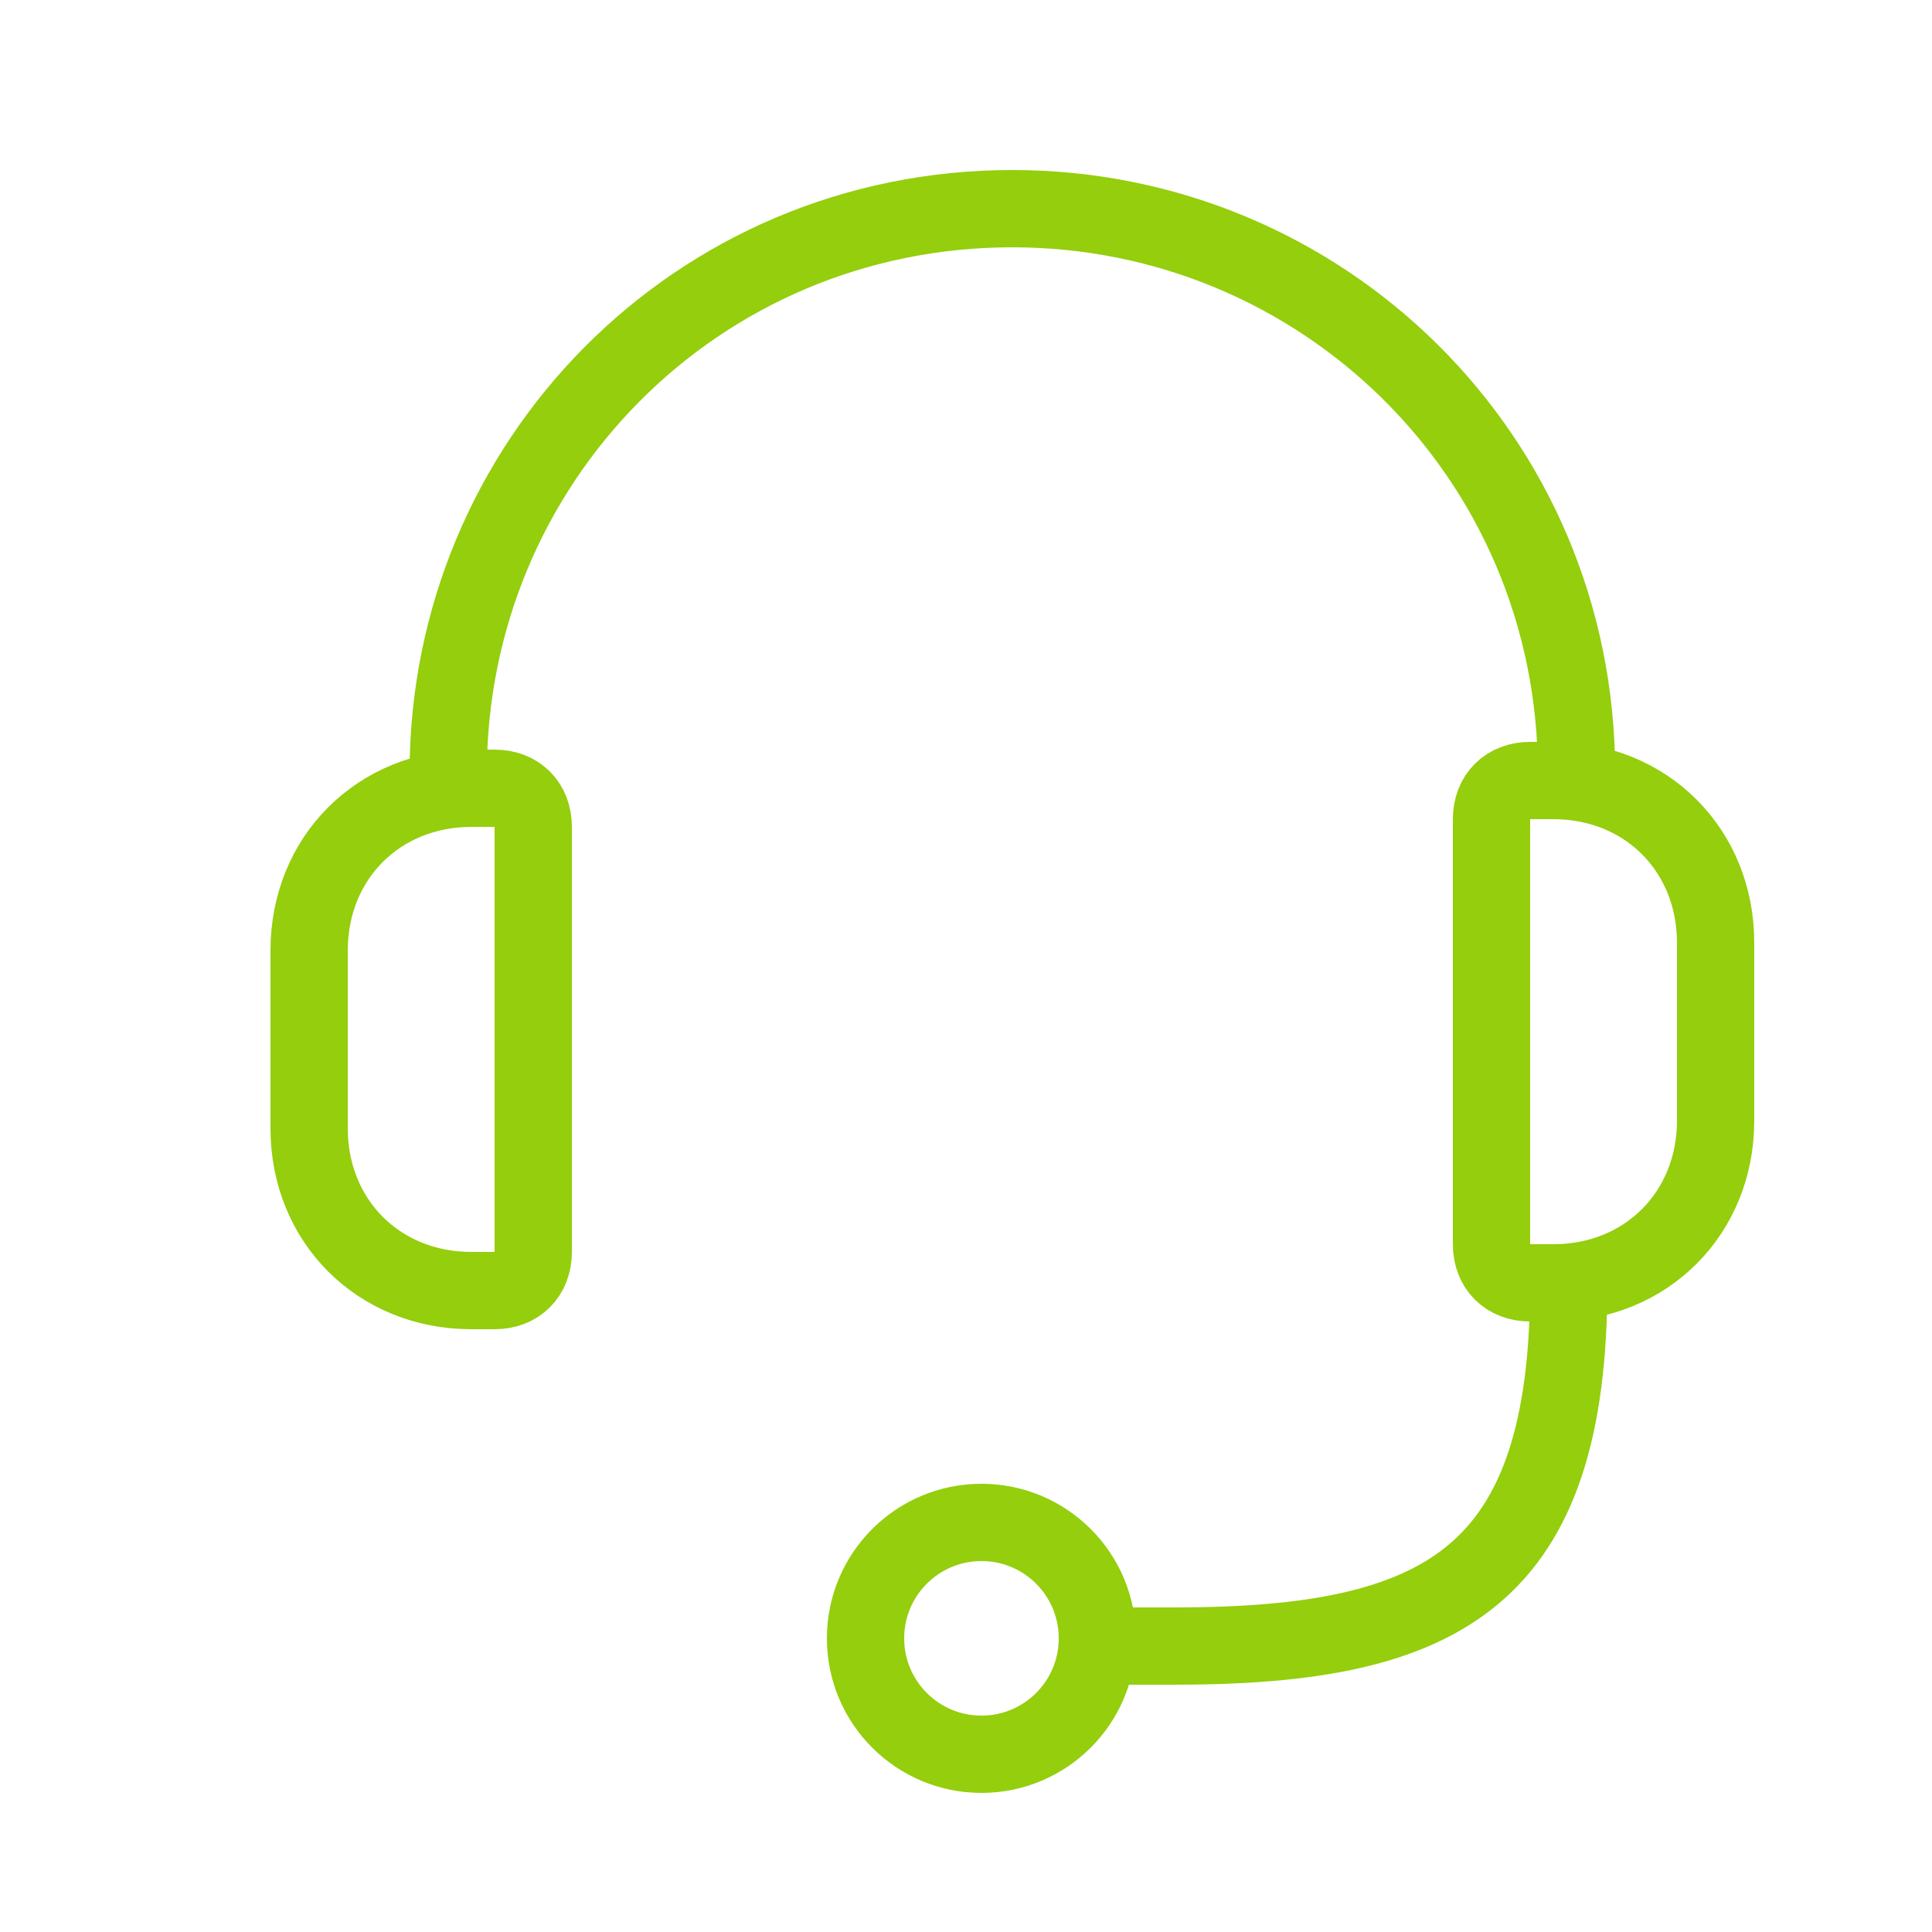
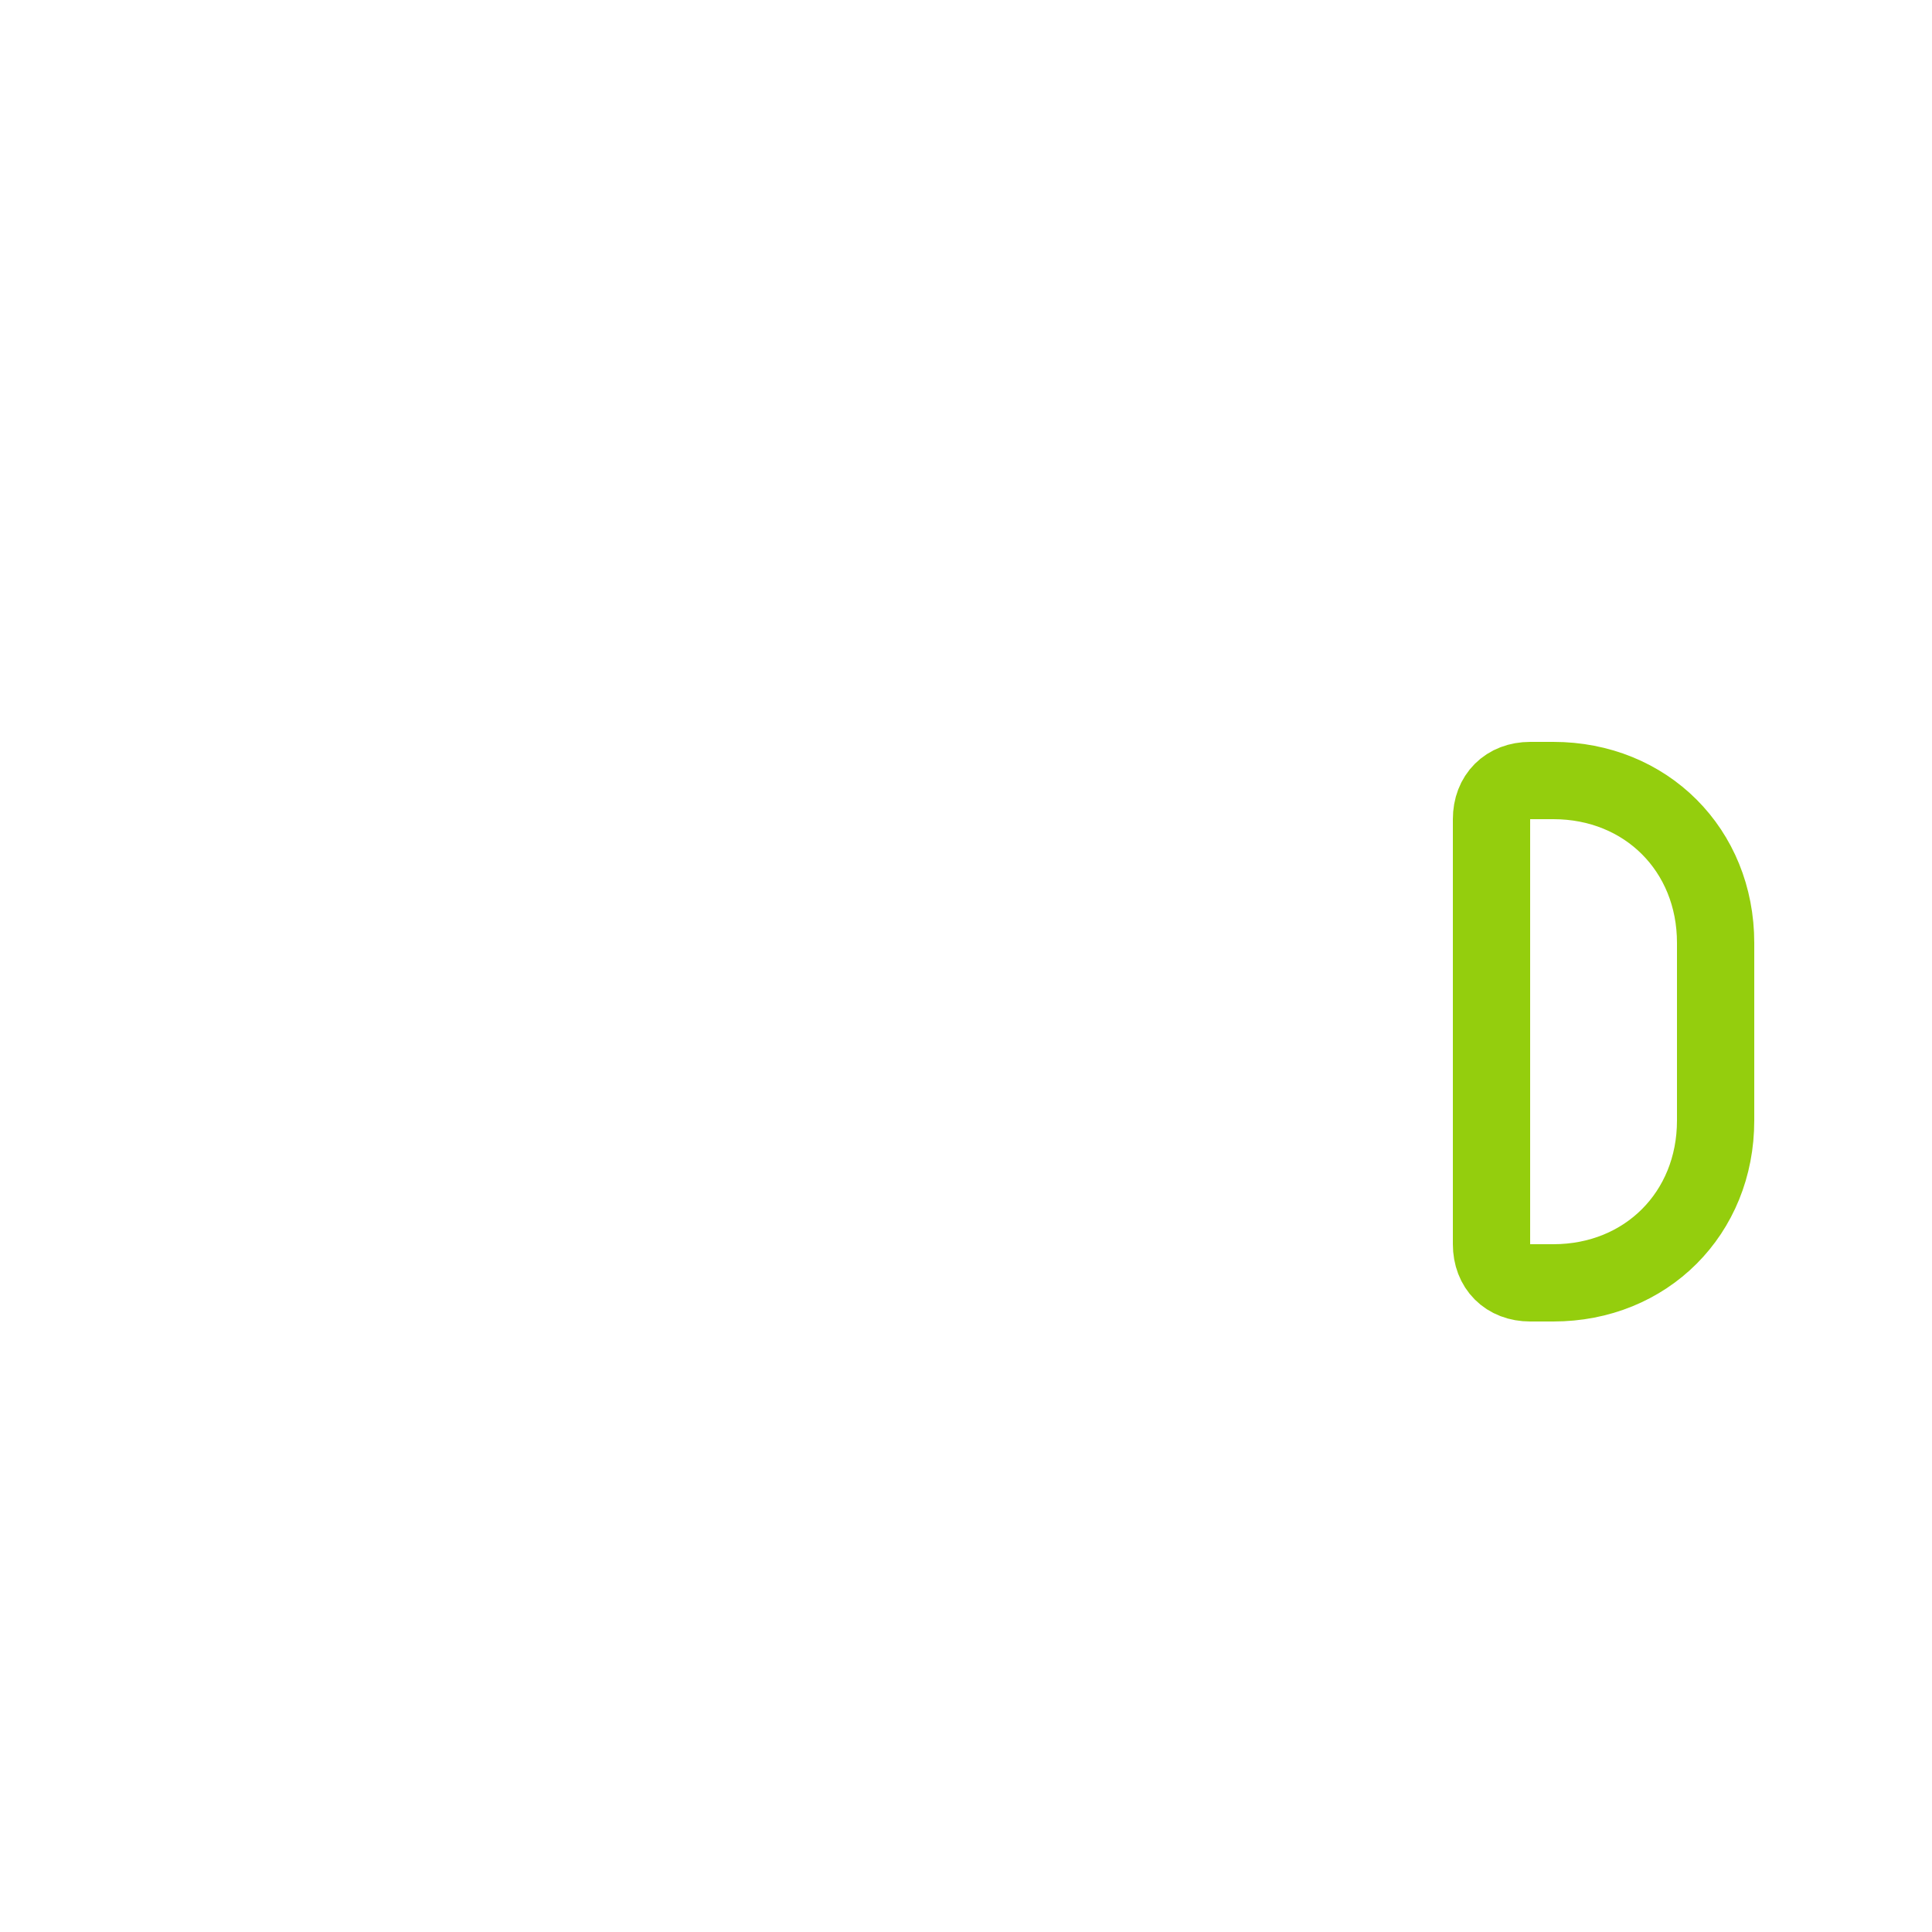
<svg xmlns="http://www.w3.org/2000/svg" id="Capa_1" viewBox="0 0 25 25">
  <defs>
    <style>.cls-1{fill:none;stroke:#94ce0d;stroke-linecap:round;stroke-miterlimit:10;}</style>
  </defs>
-   <path class="cls-1" d="M6.1,10.2h.3c.3,0,.5.2.5.5v5.5c0,.3-.2.5-.5.5h-.3c-1.2,0-2.1-.9-2.1-2.1v-2.3c0-1.2.9-2.1,2.1-2.1Z" />
  <path class="cls-1" d="M21.4,10.2h.3c.3,0,.5.2.5.5v5.5c0,.3-.2.5-.5.5h-.3c-1.2,0-2.1-.9-2.1-2.1v-2.3c0-1.2.9-2.1,2.1-2.1Z" transform="translate(41.5 26.8) rotate(-180)" />
-   <path class="cls-1" d="M20.3,16.6c0,3.8-1.6,4.7-5.1,4.7h-.8" />
-   <path class="cls-1" d="M5.8,10c0-4,3.2-7.3,7.3-7.3h0c4,0,7.3,3.2,7.3,7.3" />
-   <circle class="cls-1" cx="12.7" cy="21.2" r="1.5" />
</svg>